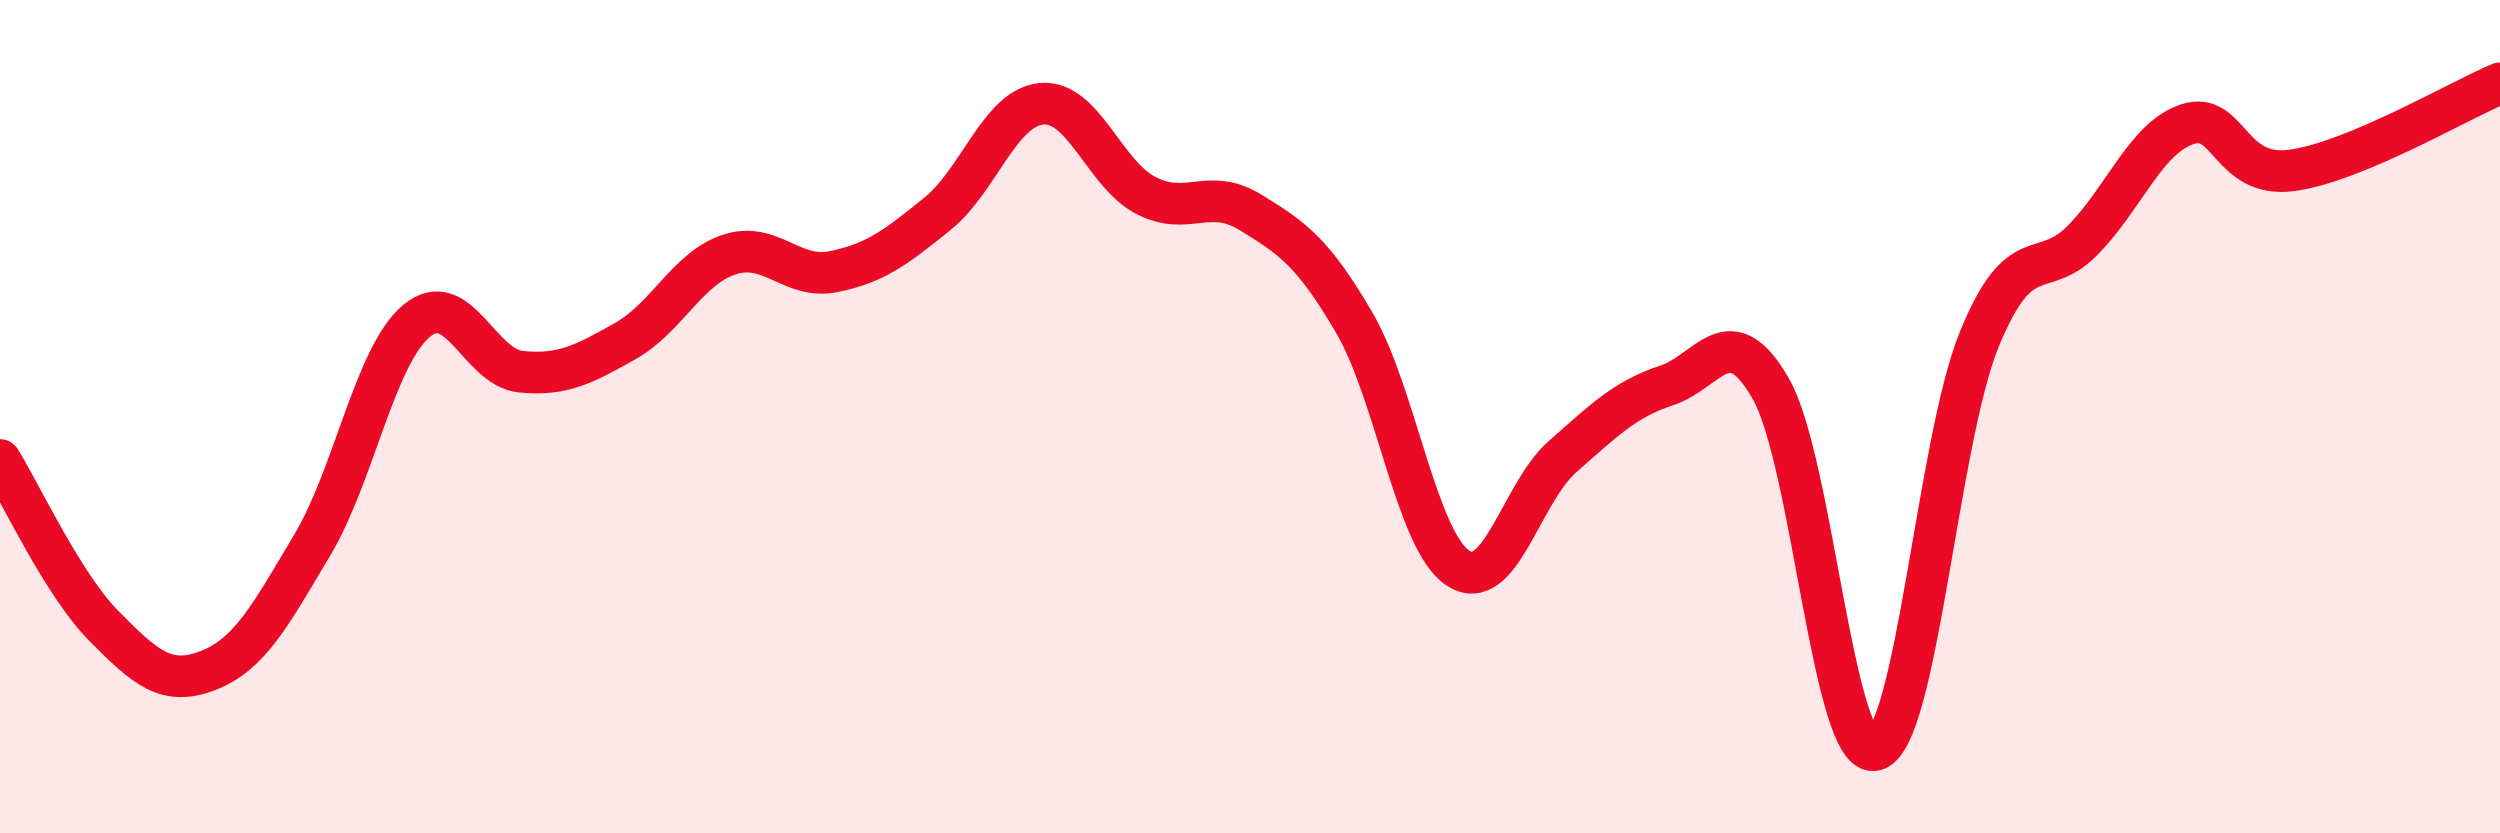
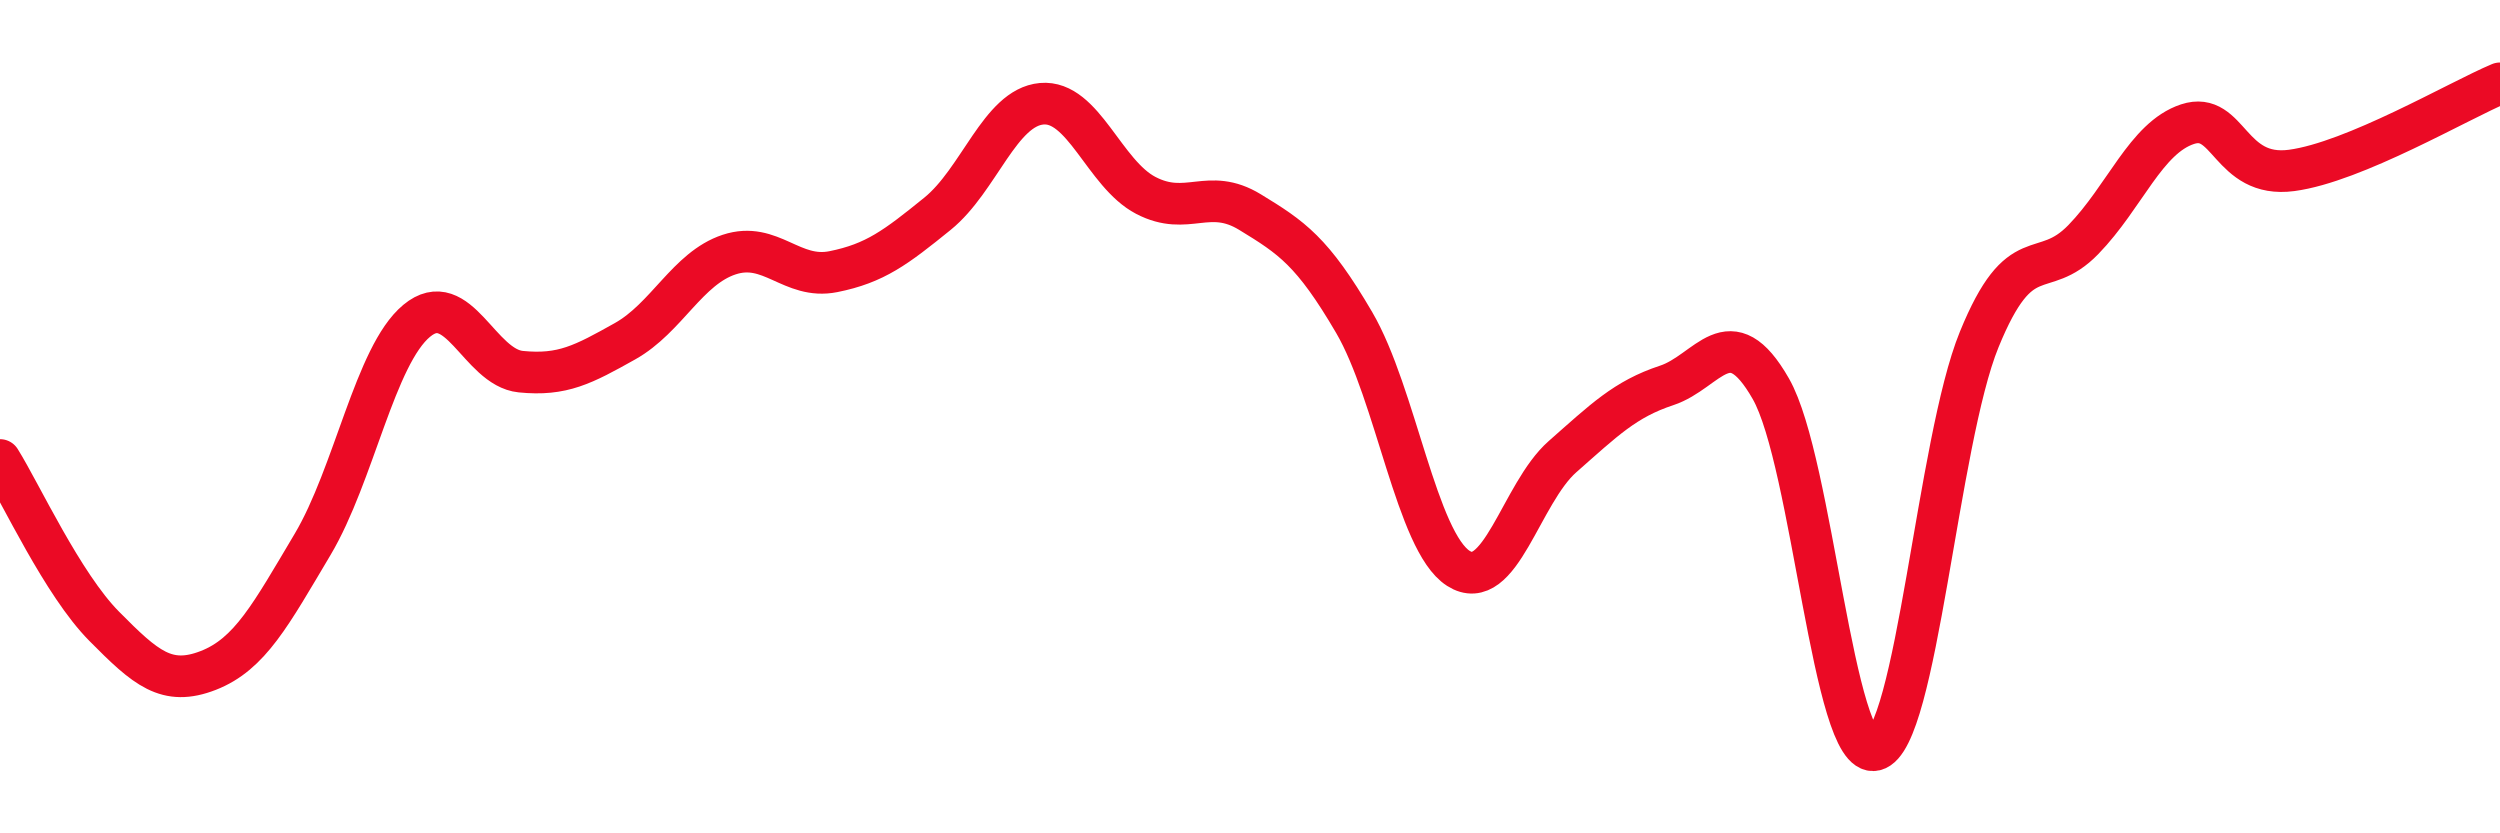
<svg xmlns="http://www.w3.org/2000/svg" width="60" height="20" viewBox="0 0 60 20">
-   <path d="M 0,11.04 C 0.5,11.84 1.5,14.02 2.5,15.03 C 3.5,16.04 4,16.48 5,16.09 C 6,15.7 6.5,14.75 7.5,13.07 C 8.5,11.39 9,8.53 10,7.7 C 11,6.87 11.5,8.82 12.5,8.92 C 13.5,9.02 14,8.75 15,8.19 C 16,7.63 16.5,6.44 17.5,6.11 C 18.5,5.78 19,6.72 20,6.52 C 21,6.32 21.5,5.94 22.5,5.13 C 23.5,4.32 24,2.58 25,2.49 C 26,2.4 26.5,4.17 27.5,4.69 C 28.5,5.21 29,4.48 30,5.09 C 31,5.7 31.5,6.03 32.5,7.74 C 33.5,9.45 34,13 35,13.64 C 36,14.28 36.5,11.84 37.5,10.96 C 38.5,10.08 39,9.58 40,9.25 C 41,8.92 41.5,7.58 42.5,9.33 C 43.5,11.08 44,18.24 45,18 C 46,17.76 46.5,10.6 47.5,8.15 C 48.5,5.7 49,6.78 50,5.75 C 51,4.72 51.5,3.31 52.5,2.98 C 53.5,2.65 53.5,4.29 55,4.09 C 56.5,3.89 59,2.42 60,2L60 20L0 20Z" fill="#EB0A25" opacity="0.1" stroke-linecap="round" stroke-linejoin="round" />
  <path d="M 0,11.04 C 0.5,11.84 1.5,14.02 2.5,15.03 C 3.5,16.04 4,16.48 5,16.09 C 6,15.7 6.5,14.75 7.5,13.07 C 8.5,11.39 9,8.53 10,7.7 C 11,6.87 11.5,8.82 12.5,8.92 C 13.5,9.02 14,8.75 15,8.19 C 16,7.63 16.5,6.44 17.5,6.11 C 18.5,5.78 19,6.72 20,6.52 C 21,6.32 21.5,5.94 22.5,5.13 C 23.5,4.32 24,2.58 25,2.49 C 26,2.4 26.5,4.17 27.5,4.69 C 28.5,5.21 29,4.48 30,5.09 C 31,5.7 31.5,6.03 32.5,7.74 C 33.5,9.45 34,13 35,13.64 C 36,14.28 36.5,11.84 37.5,10.96 C 38.5,10.08 39,9.58 40,9.25 C 41,8.92 41.5,7.58 42.5,9.33 C 43.5,11.08 44,18.24 45,18 C 46,17.76 46.5,10.6 47.5,8.15 C 48.5,5.7 49,6.78 50,5.75 C 51,4.72 51.5,3.31 52.5,2.98 C 53.5,2.65 53.5,4.29 55,4.09 C 56.5,3.89 59,2.42 60,2" stroke="#EB0A25" stroke-width="1" fill="none" stroke-linecap="round" stroke-linejoin="round" />
</svg>